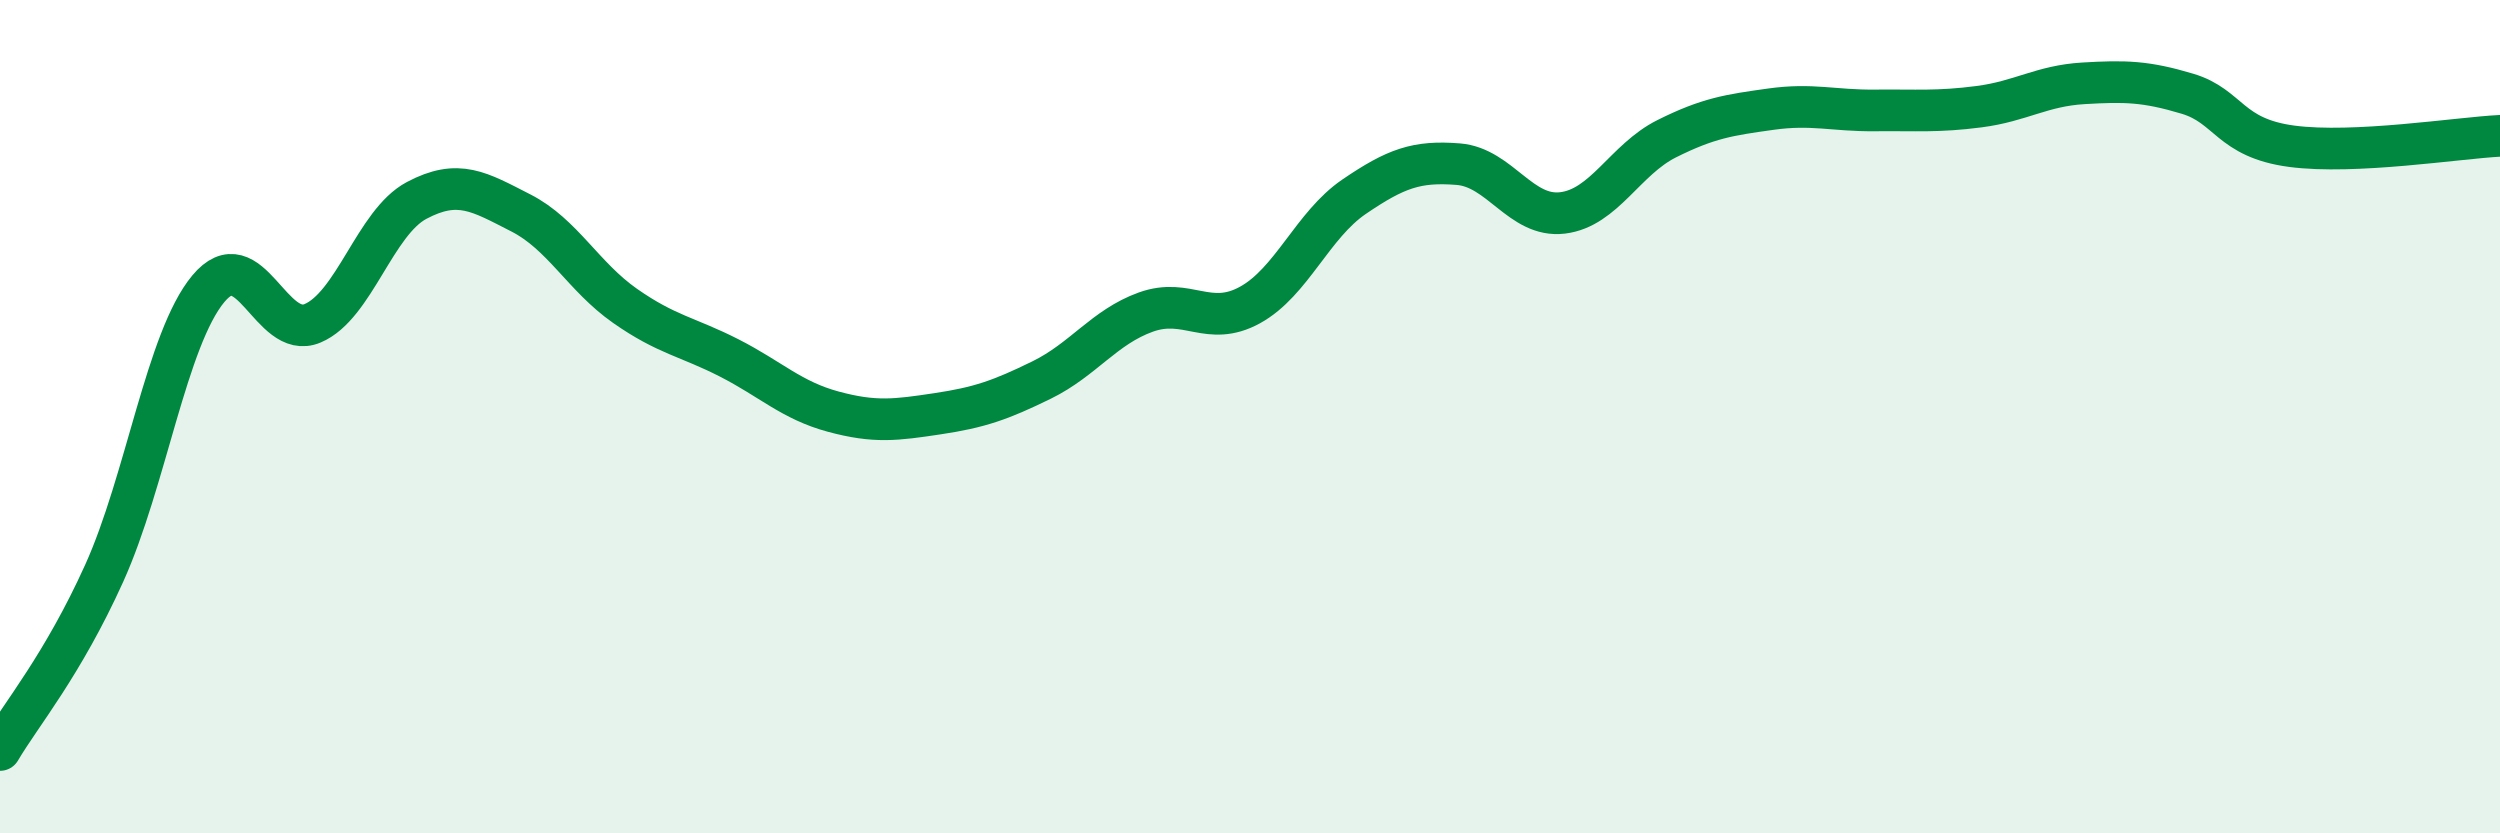
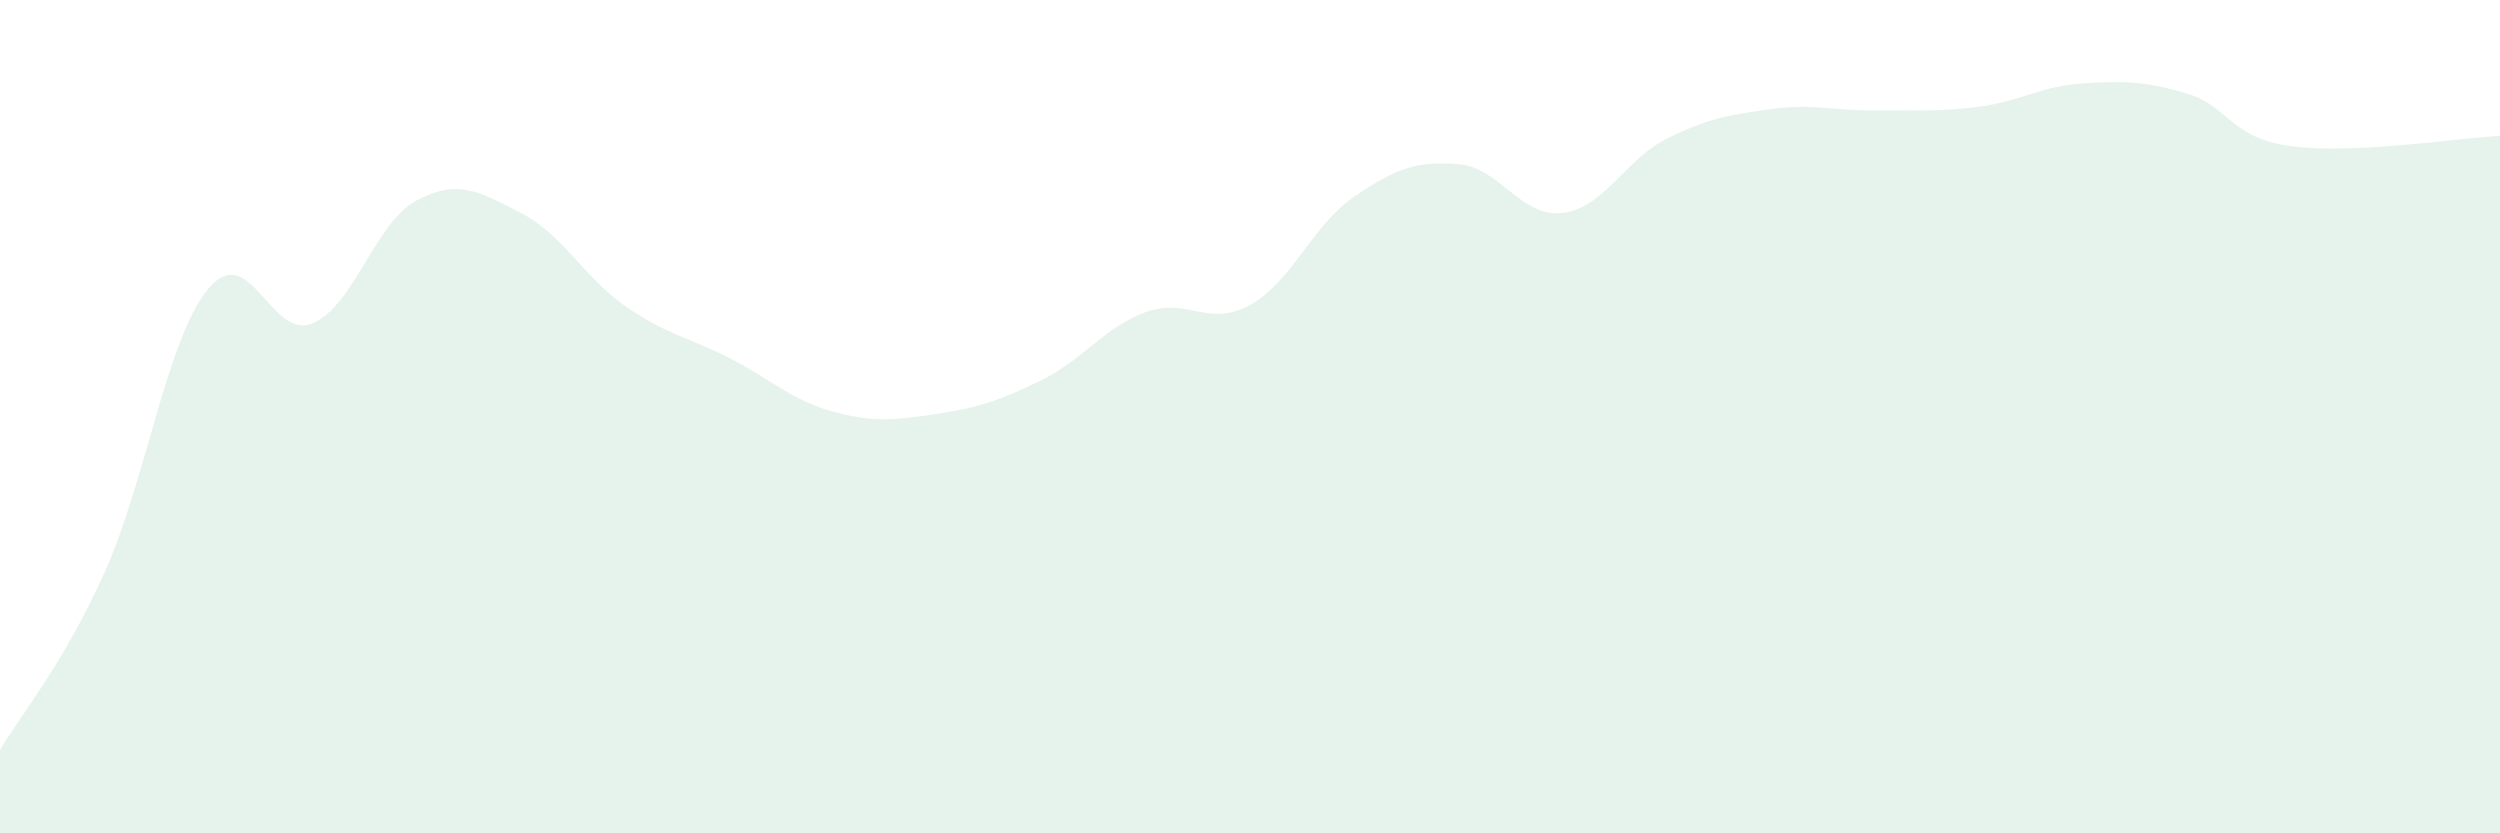
<svg xmlns="http://www.w3.org/2000/svg" width="60" height="20" viewBox="0 0 60 20">
  <path d="M 0,18 C 0.5,17.15 1.5,15.97 2.5,13.76 C 3.5,11.55 4,8.13 5,6.93 C 6,5.73 6.5,8.18 7.5,7.76 C 8.5,7.34 9,5.34 10,4.81 C 11,4.28 11.5,4.6 12.5,5.11 C 13.5,5.62 14,6.64 15,7.34 C 16,8.04 16.5,8.08 17.5,8.59 C 18.5,9.1 19,9.61 20,9.88 C 21,10.15 21.5,10.08 22.5,9.93 C 23.5,9.78 24,9.61 25,9.12 C 26,8.63 26.5,7.85 27.5,7.49 C 28.5,7.13 29,7.87 30,7.32 C 31,6.77 31.5,5.4 32.5,4.72 C 33.5,4.04 34,3.86 35,3.94 C 36,4.02 36.5,5.23 37.5,5.11 C 38.5,4.99 39,3.83 40,3.33 C 41,2.83 41.5,2.76 42.5,2.62 C 43.5,2.48 44,2.66 45,2.65 C 46,2.64 46.5,2.69 47.5,2.56 C 48.5,2.43 49,2.06 50,2 C 51,1.94 51.5,1.95 52.5,2.25 C 53.5,2.55 53.5,3.31 55,3.51 C 56.5,3.71 59,3.31 60,3.26L60 20L0 20Z" fill="#008740" opacity="0.1" stroke-linecap="round" stroke-linejoin="round" />
-   <path d="M 0,18 C 0.5,17.15 1.5,15.97 2.5,13.76 C 3.5,11.55 4,8.13 5,6.93 C 6,5.73 6.5,8.18 7.5,7.76 C 8.5,7.34 9,5.34 10,4.81 C 11,4.28 11.5,4.6 12.5,5.11 C 13.5,5.62 14,6.64 15,7.34 C 16,8.04 16.5,8.08 17.5,8.59 C 18.5,9.1 19,9.61 20,9.88 C 21,10.15 21.5,10.08 22.5,9.93 C 23.5,9.78 24,9.61 25,9.12 C 26,8.63 26.5,7.85 27.5,7.49 C 28.5,7.13 29,7.87 30,7.32 C 31,6.77 31.5,5.4 32.5,4.72 C 33.5,4.04 34,3.86 35,3.94 C 36,4.02 36.5,5.23 37.5,5.11 C 38.5,4.99 39,3.83 40,3.33 C 41,2.83 41.5,2.76 42.5,2.62 C 43.5,2.48 44,2.66 45,2.65 C 46,2.64 46.5,2.69 47.5,2.56 C 48.5,2.43 49,2.06 50,2 C 51,1.94 51.5,1.95 52.5,2.25 C 53.5,2.55 53.5,3.31 55,3.51 C 56.5,3.71 59,3.31 60,3.26" stroke="#008740" stroke-width="1" fill="none" stroke-linecap="round" stroke-linejoin="round" />
</svg>